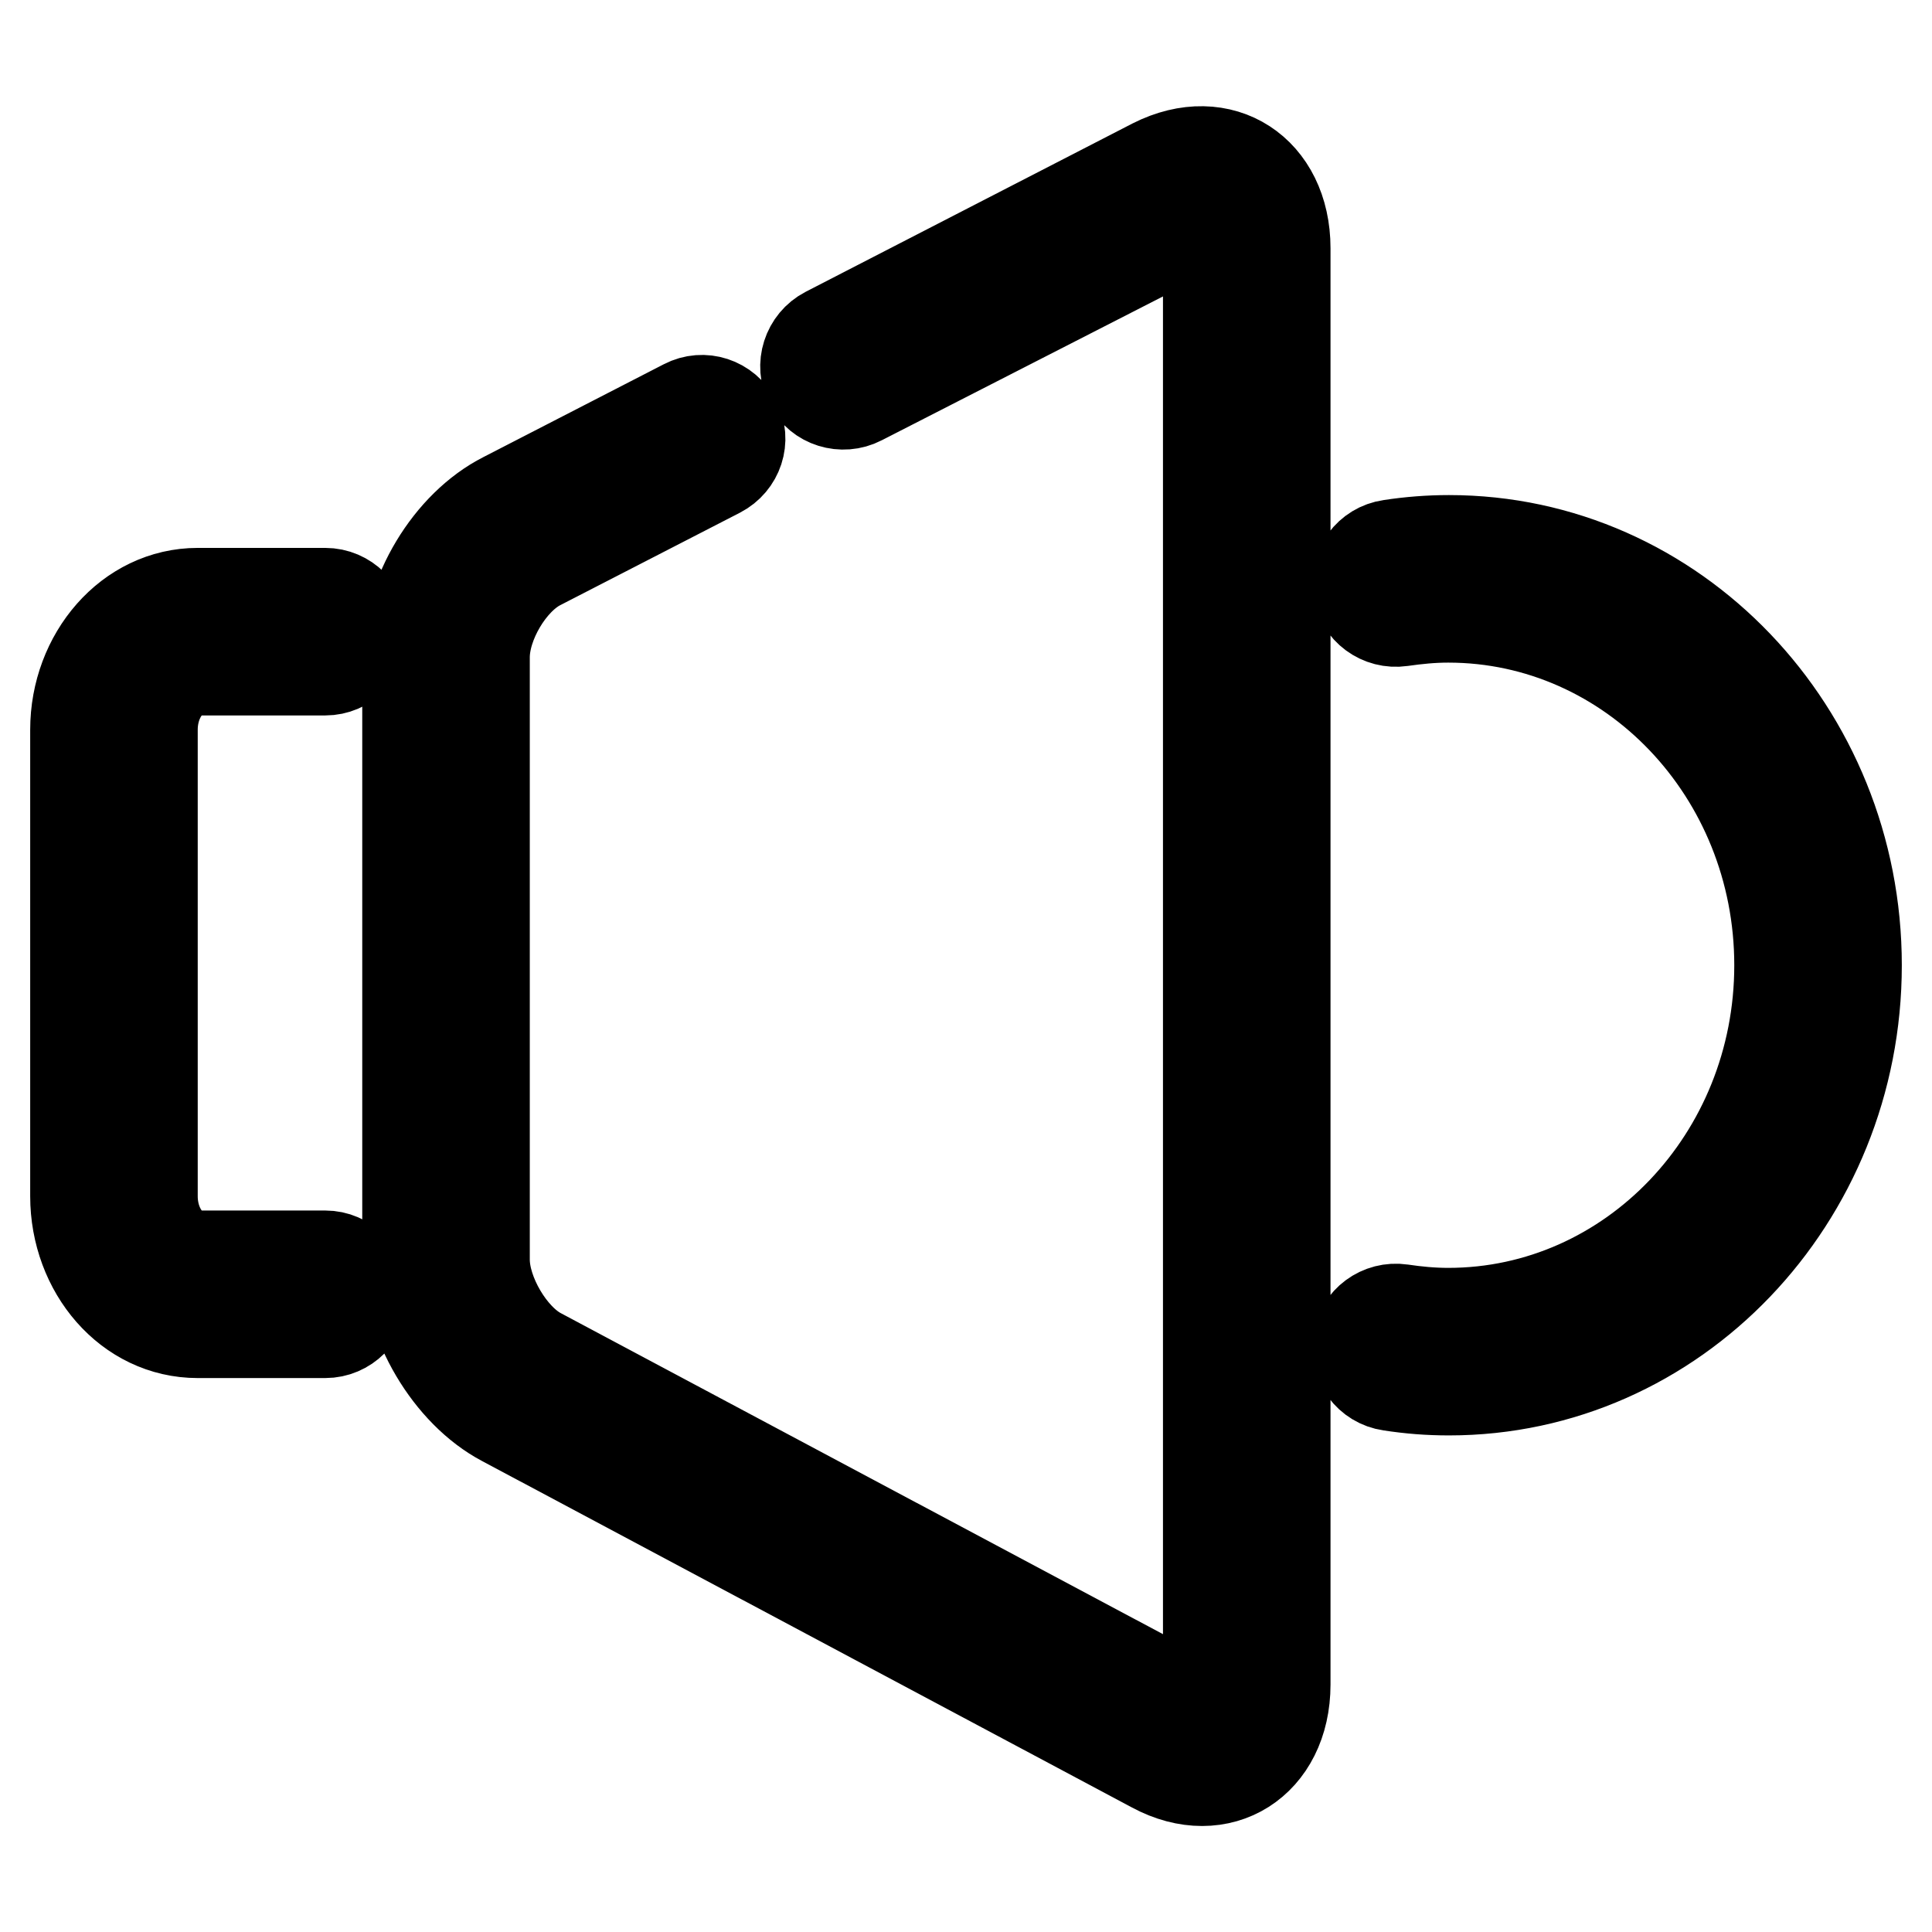
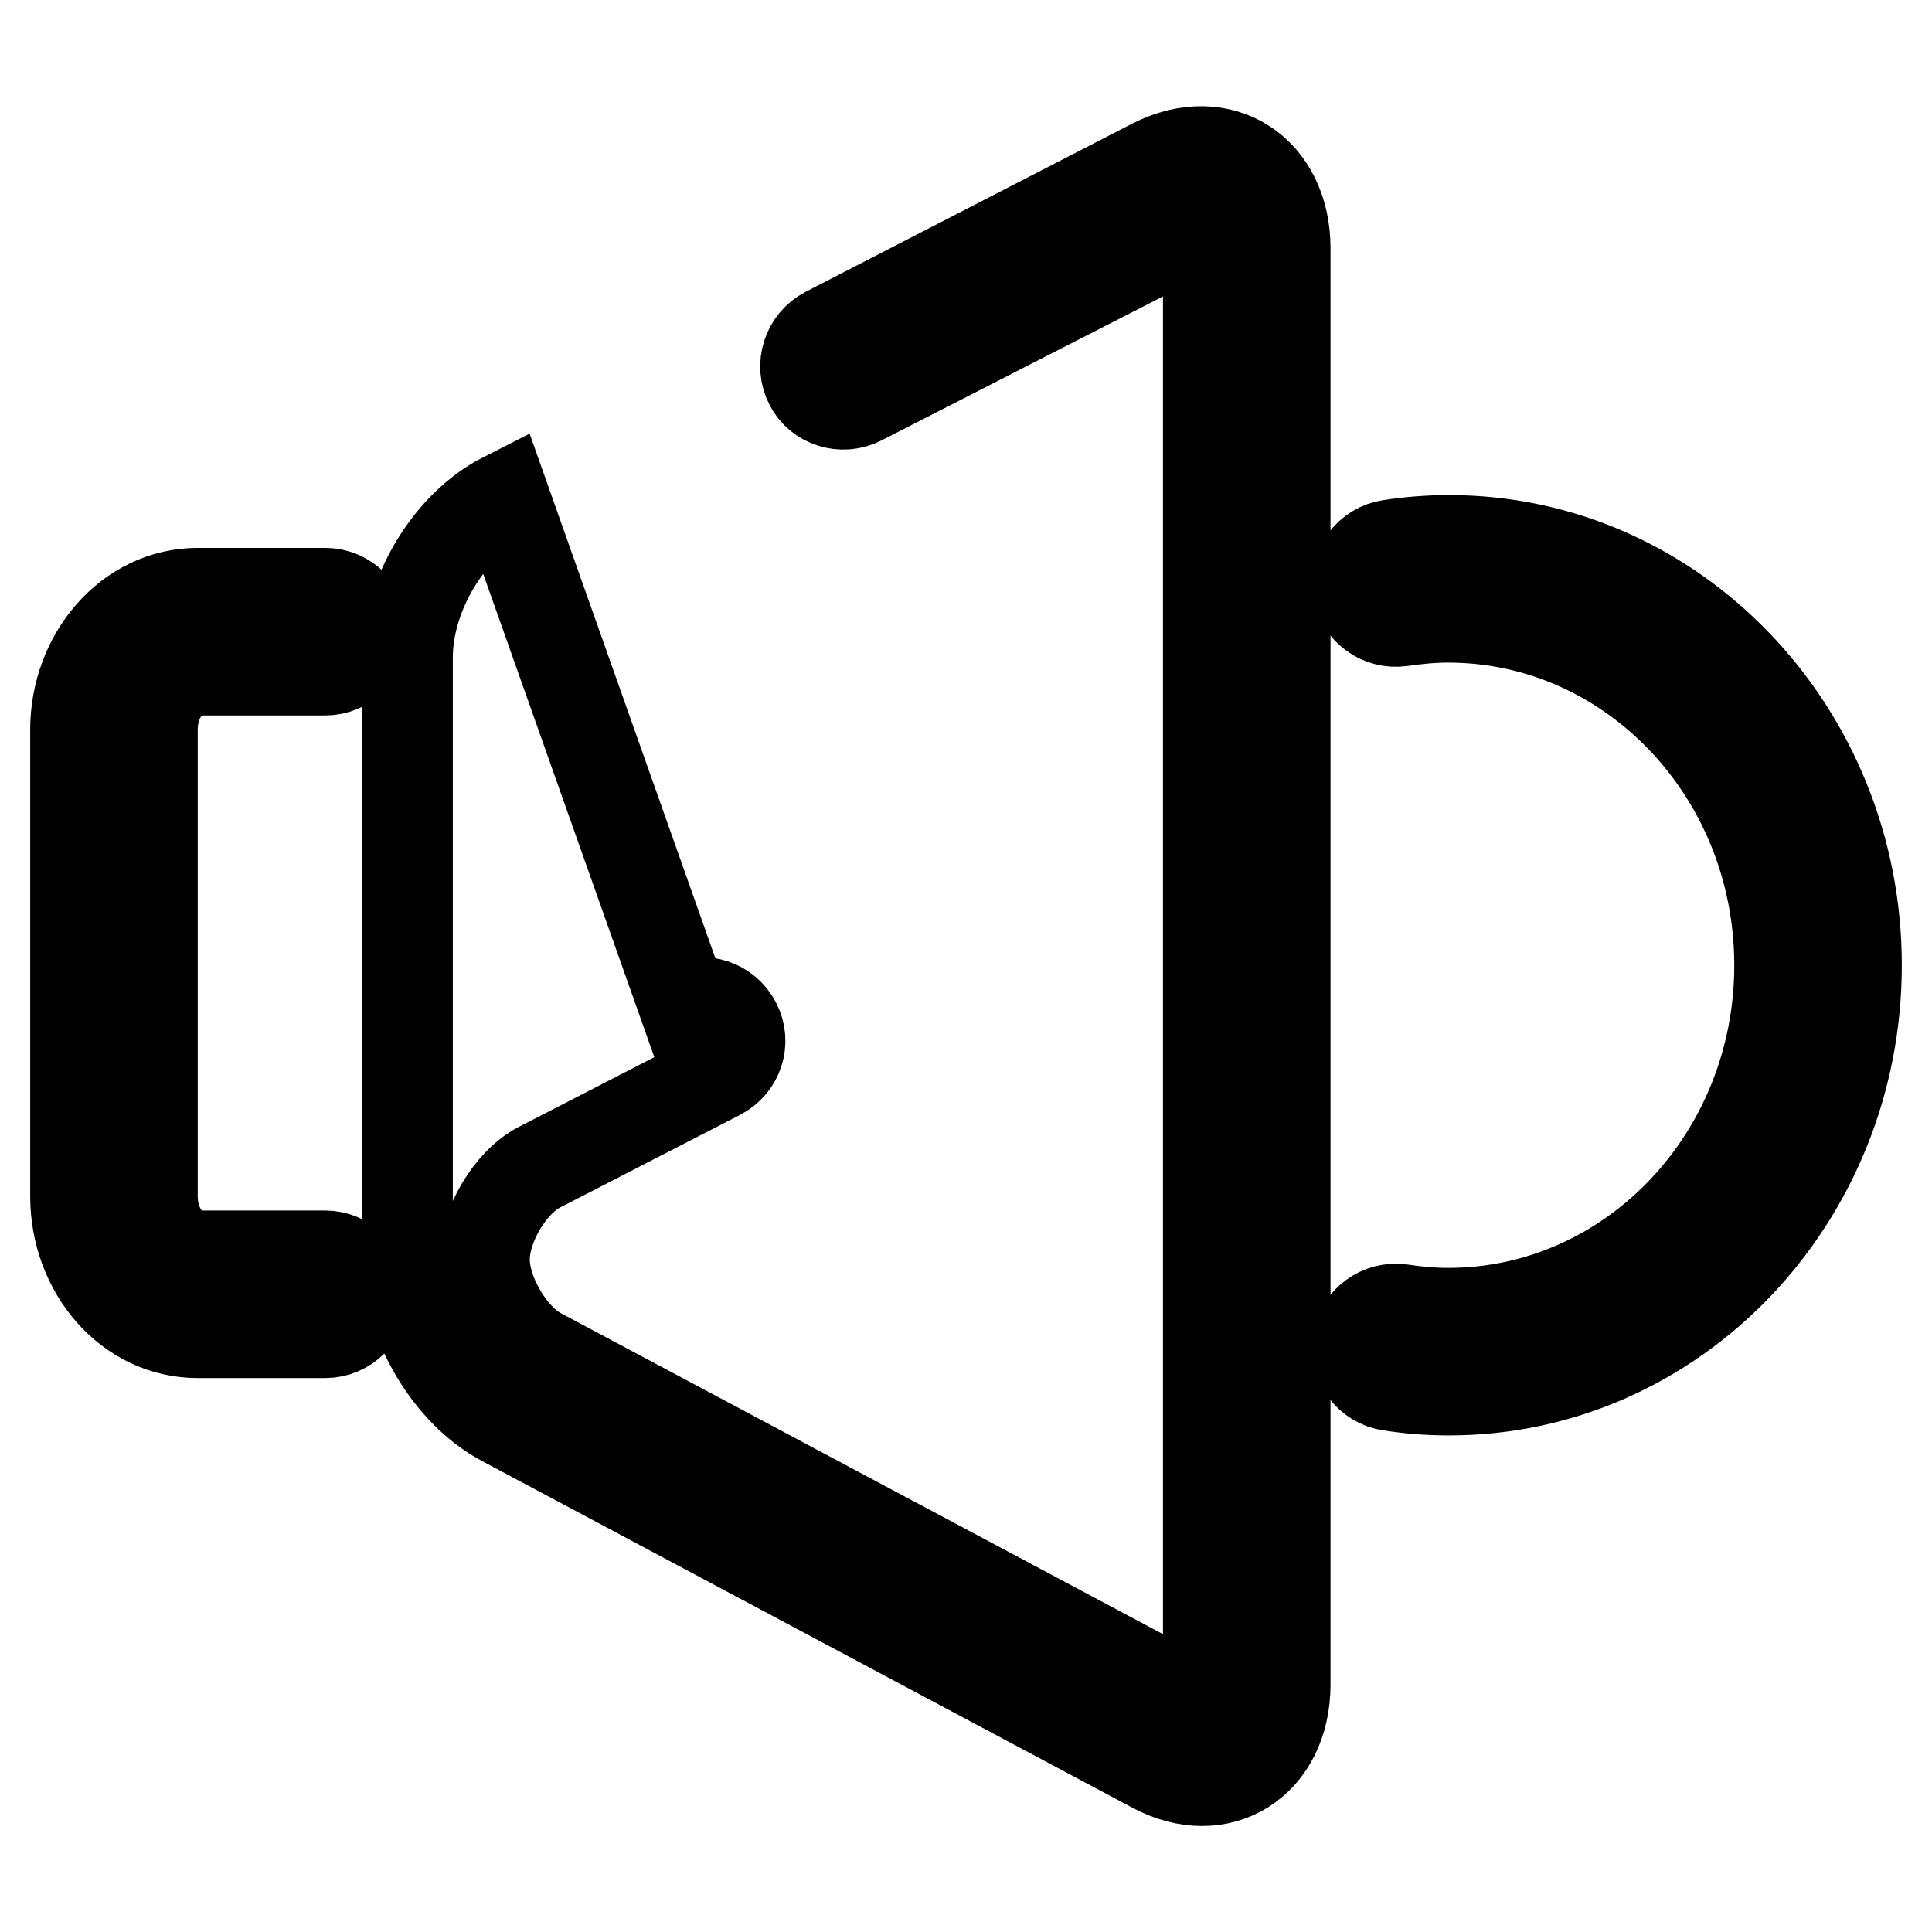
<svg xmlns="http://www.w3.org/2000/svg" version="1.1" x="0px" y="0px" viewBox="0 0 256 256" enable-background="new 0 0 256 256" xml:space="preserve">
  <g>
-     <path stroke-width="12" fill-opacity="0" stroke="#000000" d="M43.1,166.4H26.2c-3.1,0-6-3.4-6-7.9V96.7c0-4.5,2.9-7.9,6-7.9h16.9c2.8,0,5.1-2.3,5.1-5.1 c0-2.8-2.3-5.1-5.1-5.1c0,0,0,0,0,0H26.2c-9.1,0-16.2,8.3-16.2,18.1v61.8c0,9.8,7,18.1,16.2,18.1h16.9c2.8,0,5.1-2.3,5.1-5.1 C48.1,168.7,45.9,166.4,43.1,166.4L43.1,166.4z M114.1,53l43.4-22.2c2.1-1.1,2.6-0.7,2.6,2.1v190.3c0,2.7-0.5,3.1-2.5,2l-86.1-45.9 c-3.8-2-7.3-7.9-7.3-12.4V87.1c0-4.5,3.4-10.2,7.2-12.2l23.9-12.3c2.5-1.3,3.5-4.3,2.2-6.8c-1.3-2.5-4.3-3.5-6.8-2.2l0,0L66.8,65.9 C59.5,69.6,54,78.8,54,87.1v79.8c0,8.2,5.5,17.6,12.7,21.4l86.1,45.9c8.9,4.8,17.5-0.7,17.5-11V32.9c0-10.2-8.4-15.8-17.5-11.2 L109.5,44c-2.5,1.3-3.5,4.4-2.2,6.9C108.5,53.3,111.6,54.3,114.1,53L114.1,53z M185.7,82.3c2.1-0.3,4.1-0.5,6.2-0.5 c24.2,0,43.9,20.6,43.9,46.1c0,25.5-19.7,46.1-43.9,46.1c-2.1,0-4.2-0.2-6.2-0.5c-2.8-0.4-5.4,1.5-5.8,4.3s1.5,5.4,4.3,5.8 c2.6,0.4,5.1,0.6,7.8,0.6c29.9,0,54-25.3,54-56.3c0-31-24.1-56.3-54-56.3c-2.6,0-5.2,0.2-7.8,0.6c-2.8,0.4-4.7,3-4.3,5.8 C180.3,80.8,182.9,82.7,185.7,82.3L185.7,82.3z" />
+     <path stroke-width="12" fill-opacity="0" stroke="#000000" d="M43.1,166.4H26.2c-3.1,0-6-3.4-6-7.9V96.7c0-4.5,2.9-7.9,6-7.9h16.9c2.8,0,5.1-2.3,5.1-5.1 c0-2.8-2.3-5.1-5.1-5.1c0,0,0,0,0,0H26.2c-9.1,0-16.2,8.3-16.2,18.1v61.8c0,9.8,7,18.1,16.2,18.1h16.9c2.8,0,5.1-2.3,5.1-5.1 C48.1,168.7,45.9,166.4,43.1,166.4L43.1,166.4z M114.1,53l43.4-22.2c2.1-1.1,2.6-0.7,2.6,2.1v190.3c0,2.7-0.5,3.1-2.5,2l-86.1-45.9 c-3.8-2-7.3-7.9-7.3-12.4c0-4.5,3.4-10.2,7.2-12.2l23.9-12.3c2.5-1.3,3.5-4.3,2.2-6.8c-1.3-2.5-4.3-3.5-6.8-2.2l0,0L66.8,65.9 C59.5,69.6,54,78.8,54,87.1v79.8c0,8.2,5.5,17.6,12.7,21.4l86.1,45.9c8.9,4.8,17.5-0.7,17.5-11V32.9c0-10.2-8.4-15.8-17.5-11.2 L109.5,44c-2.5,1.3-3.5,4.4-2.2,6.9C108.5,53.3,111.6,54.3,114.1,53L114.1,53z M185.7,82.3c2.1-0.3,4.1-0.5,6.2-0.5 c24.2,0,43.9,20.6,43.9,46.1c0,25.5-19.7,46.1-43.9,46.1c-2.1,0-4.2-0.2-6.2-0.5c-2.8-0.4-5.4,1.5-5.8,4.3s1.5,5.4,4.3,5.8 c2.6,0.4,5.1,0.6,7.8,0.6c29.9,0,54-25.3,54-56.3c0-31-24.1-56.3-54-56.3c-2.6,0-5.2,0.2-7.8,0.6c-2.8,0.4-4.7,3-4.3,5.8 C180.3,80.8,182.9,82.7,185.7,82.3L185.7,82.3z" />
  </g>
</svg>